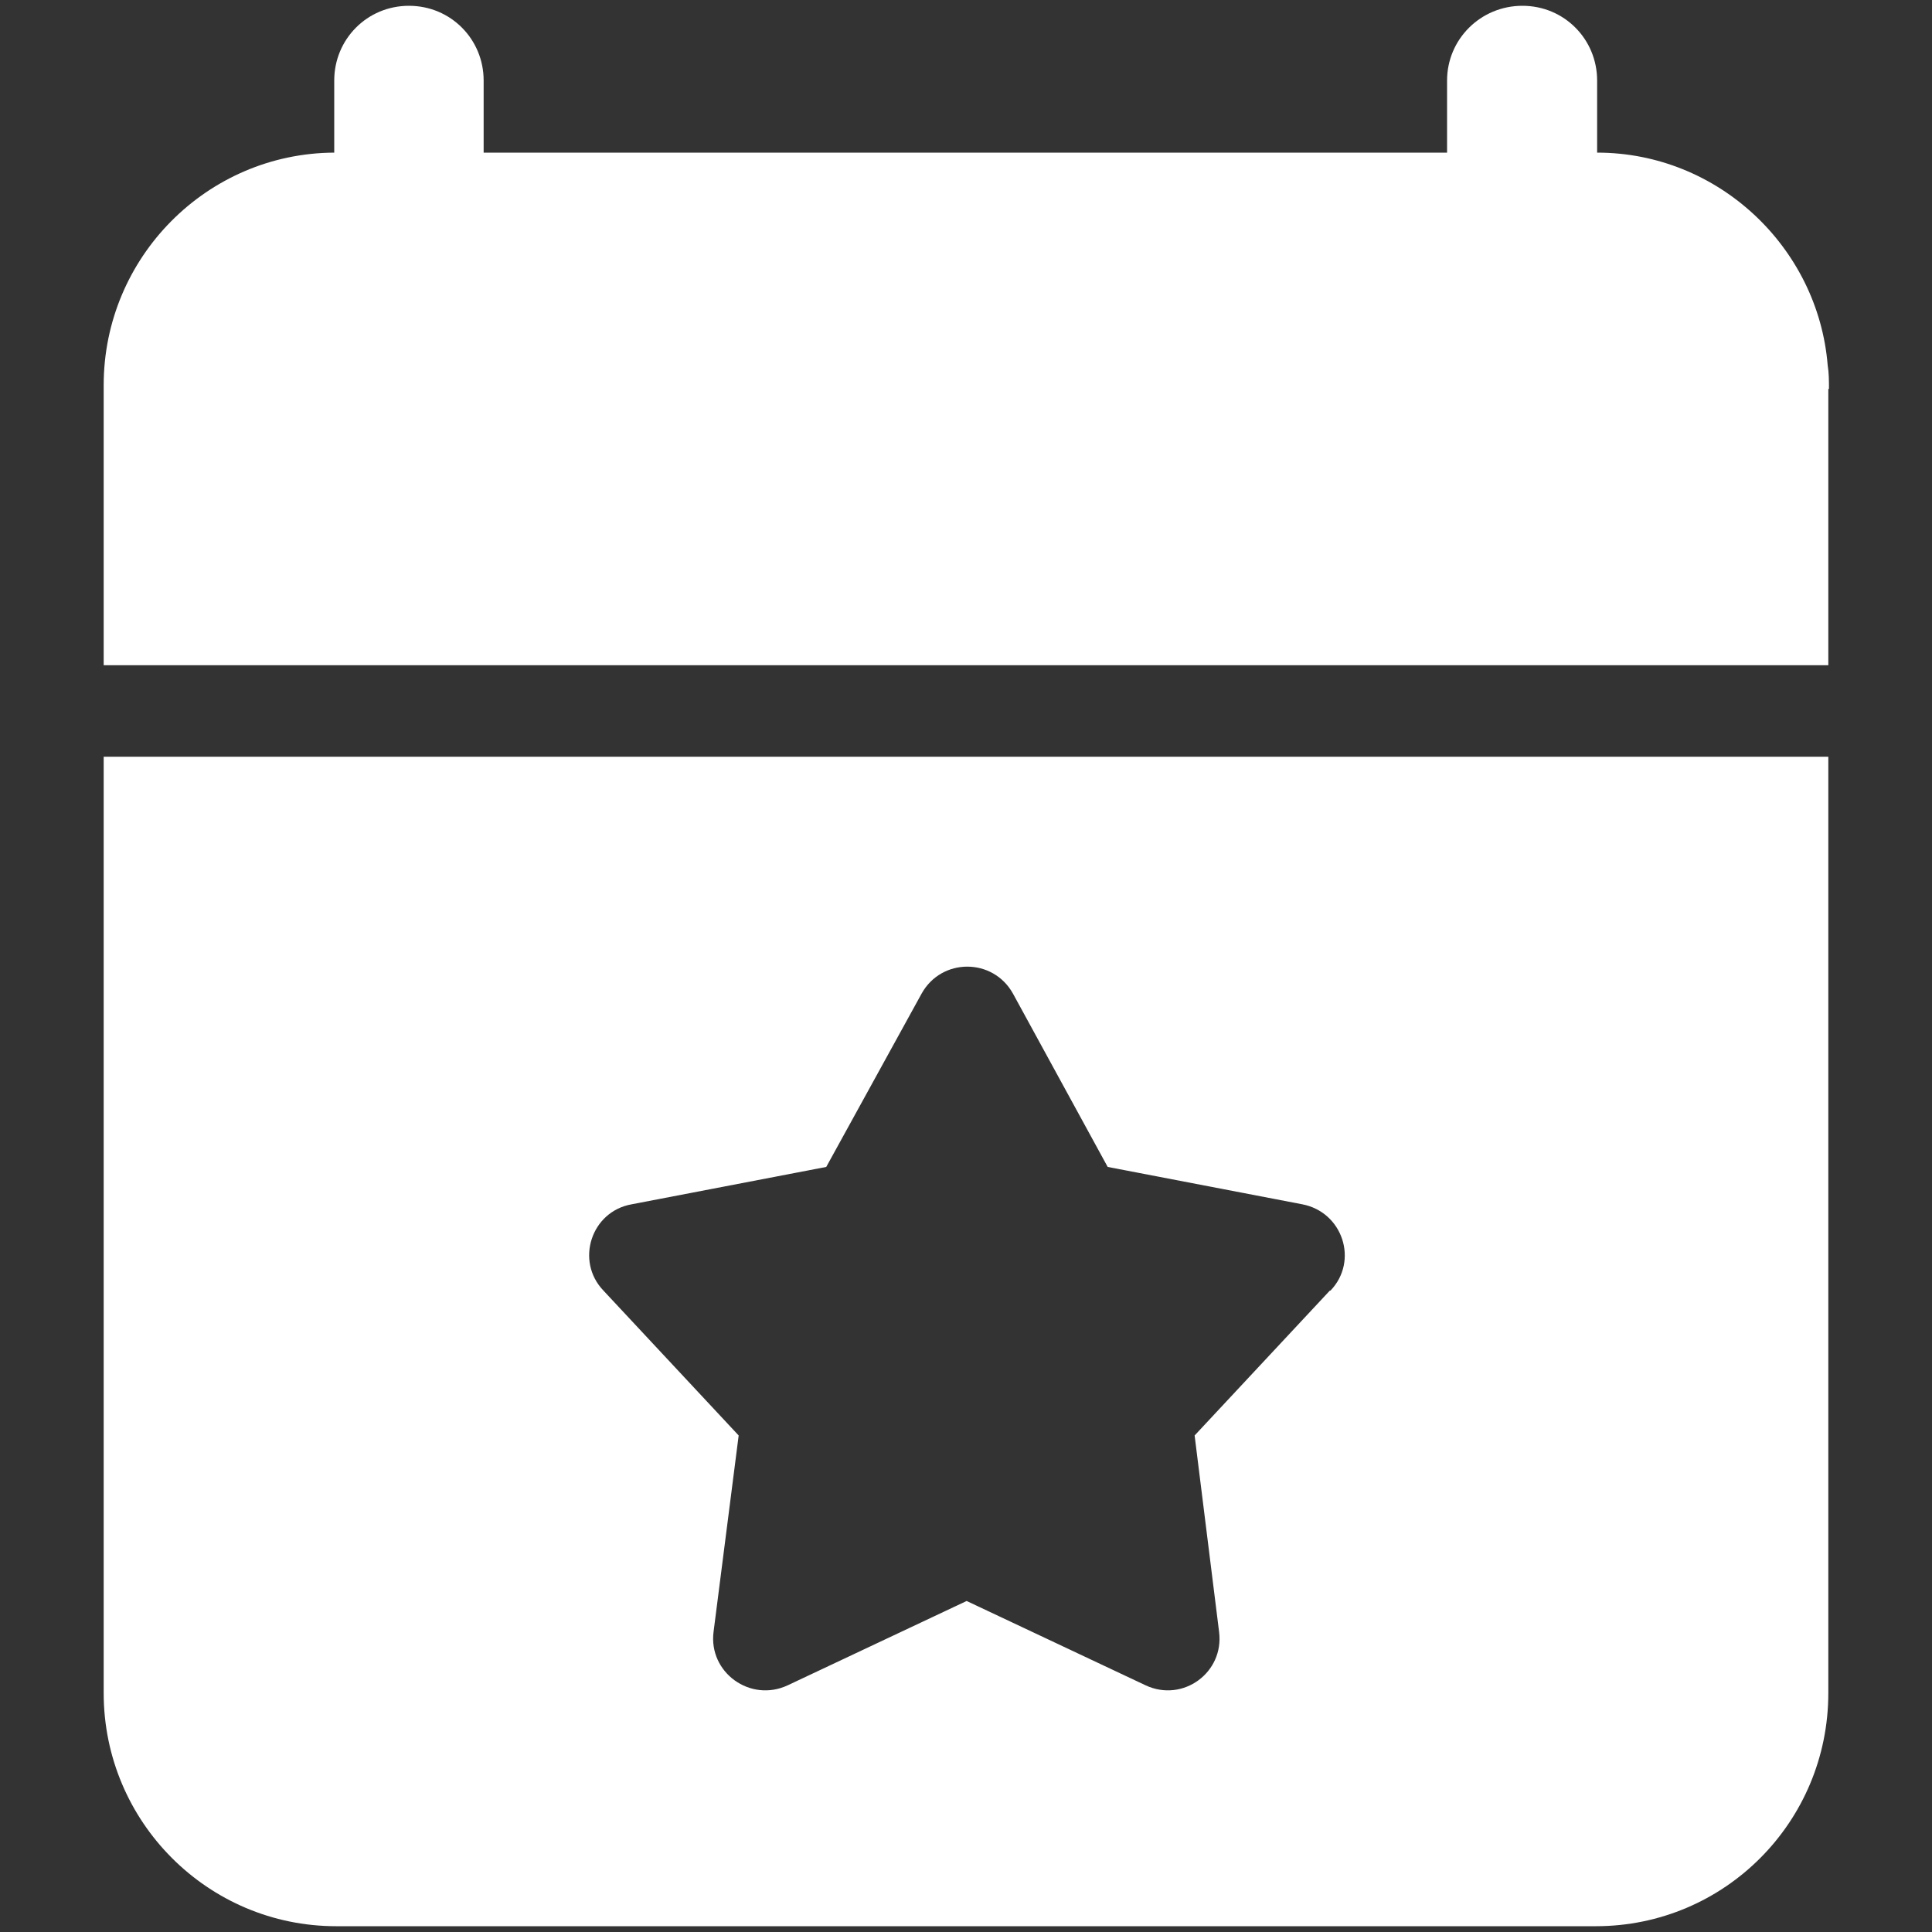
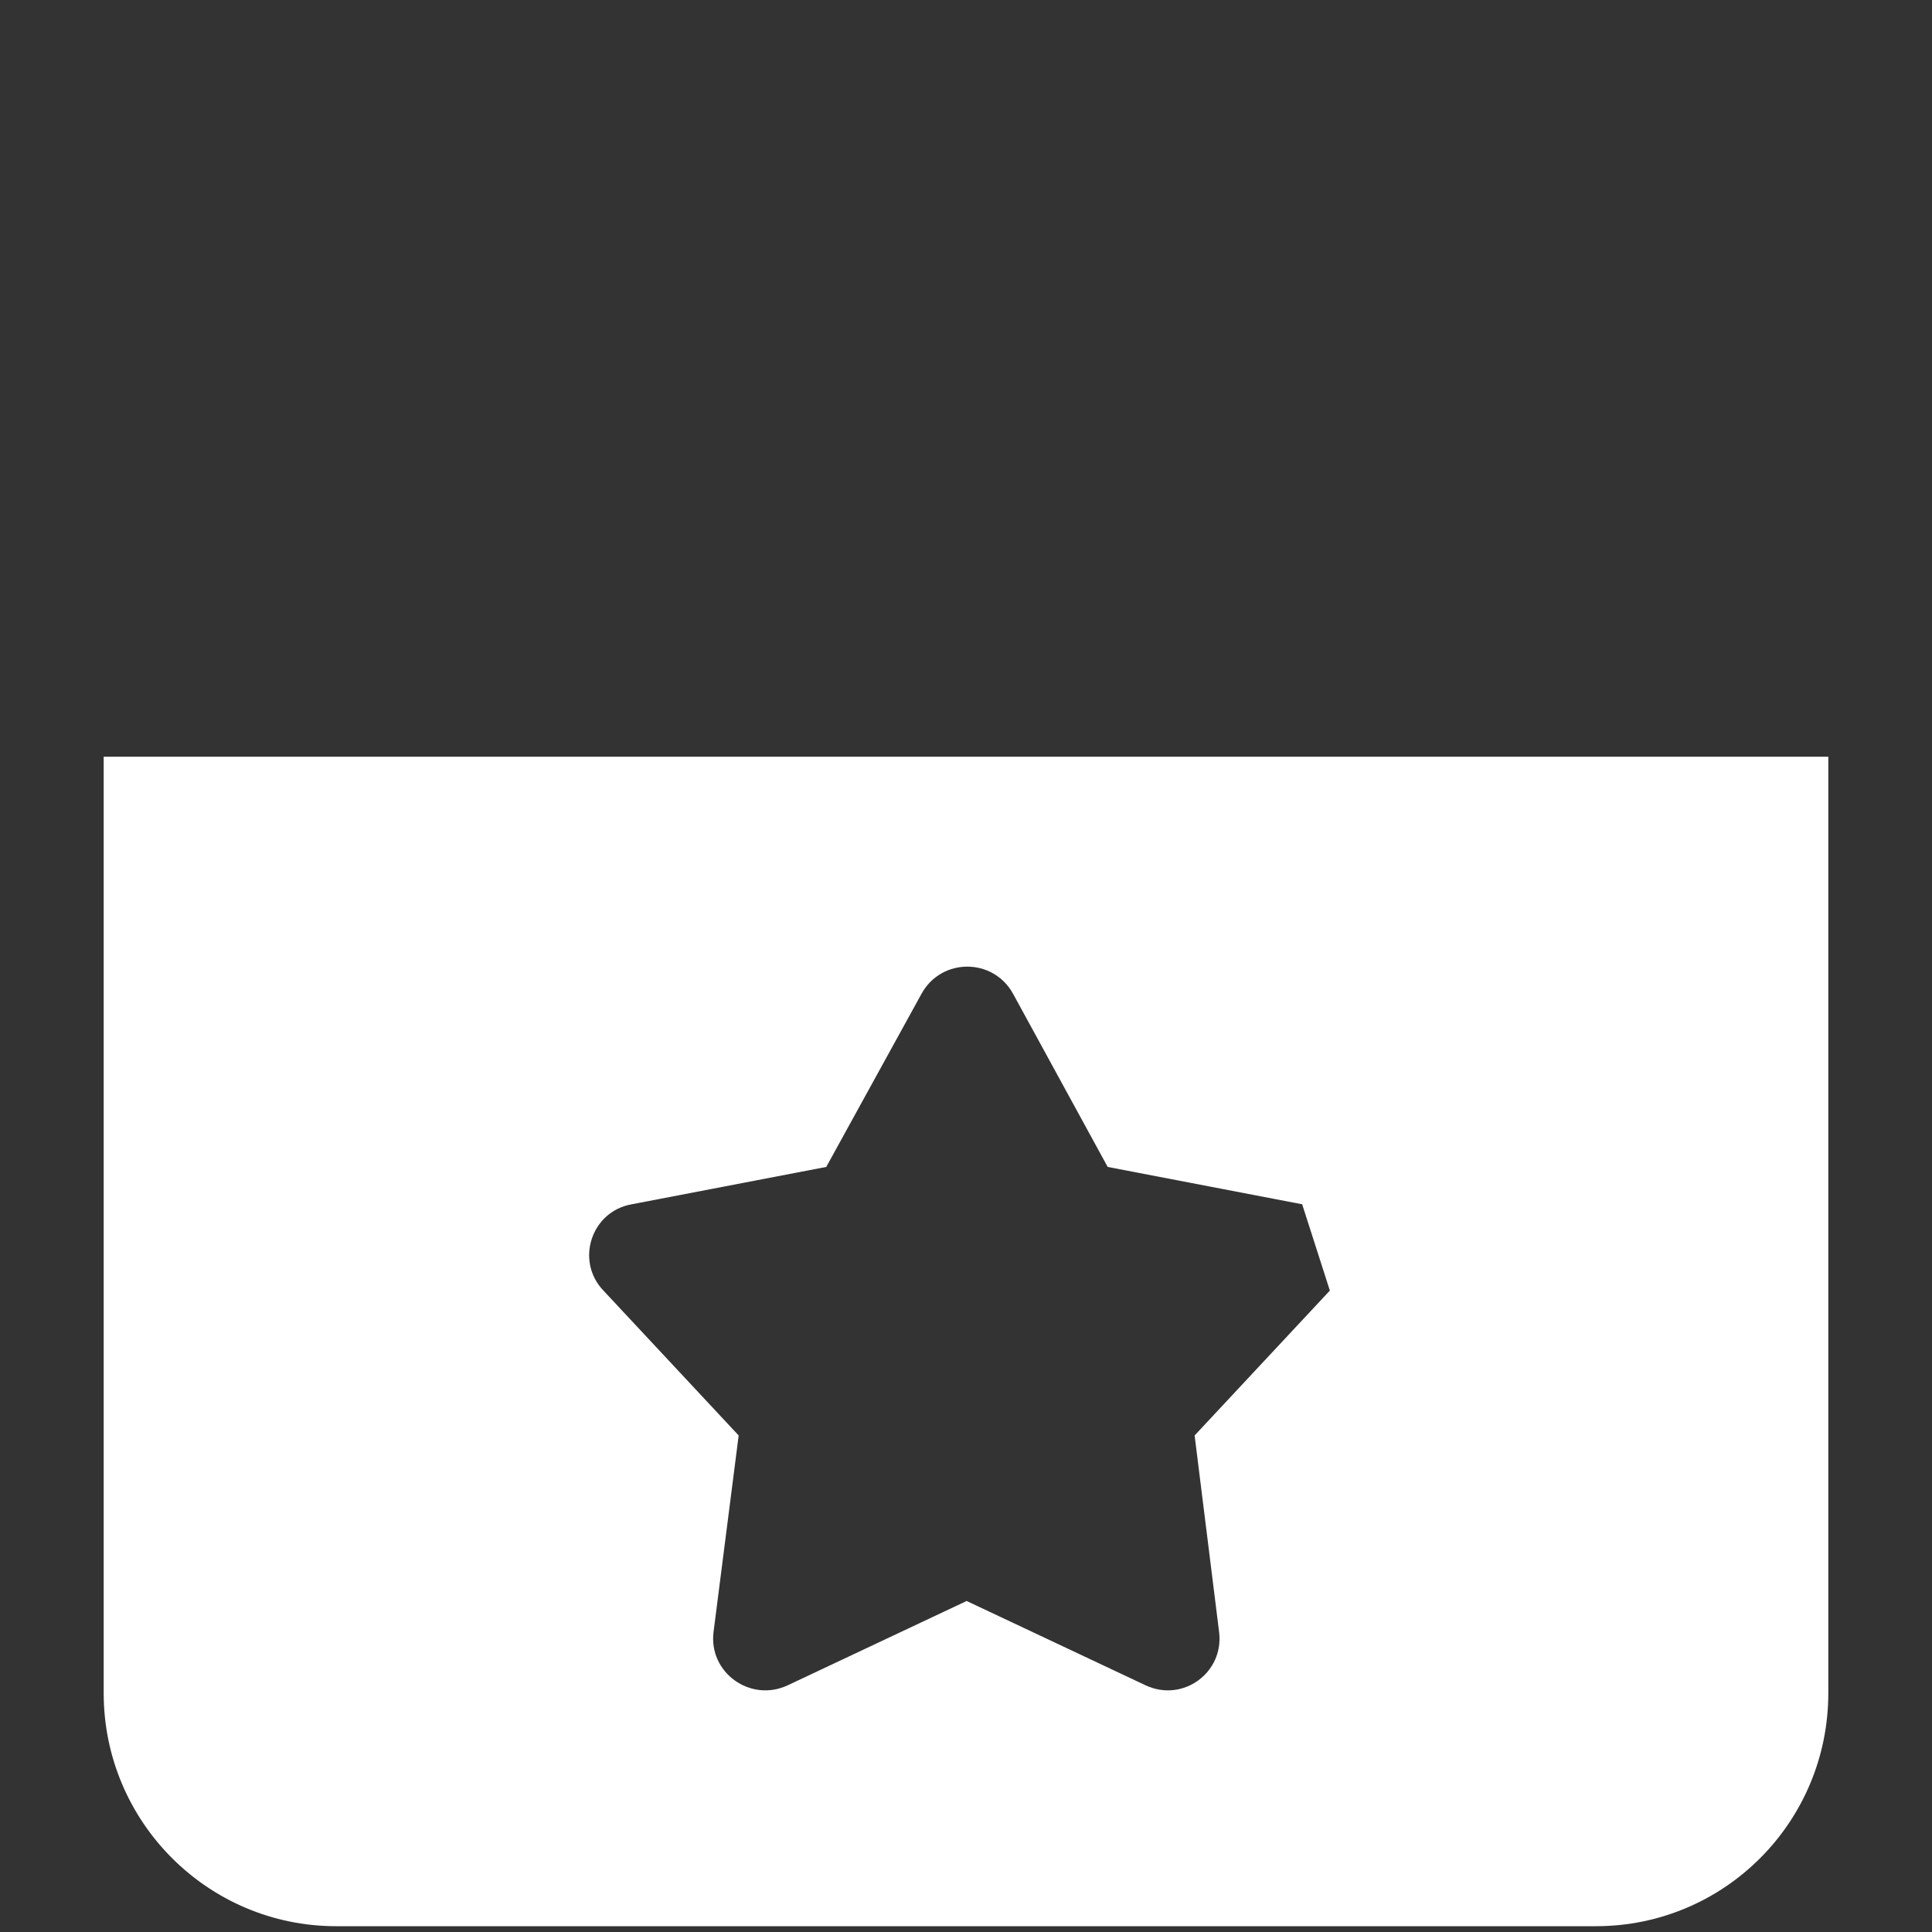
<svg xmlns="http://www.w3.org/2000/svg" id="Layer_1" data-name="Layer 1" viewBox="0 0 30 30">
  <rect x="0" y="0" width="30" height="30" fill="#333333" stroke="none" />
  <defs>
    <style> .cls-1 { fill: #fff; } </style>
  </defs>
-   <path class="cls-1" d="M1.61,11.75v14.54c0,2,1.62,3.62,3.61,3.62h19.56c2,0,3.61-1.62,3.61-3.62v-14.54H1.61ZM20.65,20.04l-2.1,2.25.38,3.05c.08.63-.56,1.1-1.14.83l-2.78-1.31-2.78,1.31c-.58.27-1.23-.2-1.15-.83l.39-3.05-2.1-2.25c-.44-.46-.19-1.23.44-1.34l3.02-.58,1.48-2.69c.31-.56,1.11-.56,1.42,0l1.47,2.69,3.02.58c.63.12.88.88.44,1.34Z" />
-   <path class="cls-1" d="M28.39,6.04v4.29H1.61v-4.35c0-1.98,1.6-3.6,3.58-3.61v-1.12c0-.64.51-1.16,1.16-1.16s1.16.52,1.16,1.16v1.12h14.96v-1.12c0-.64.52-1.16,1.17-1.16s1.16.52,1.16,1.16v1.12c1.88,0,3.43,1.47,3.58,3.3.02.12.02.25.02.37Z" />
+   <path class="cls-1" d="M1.61,11.75v14.54c0,2,1.62,3.62,3.61,3.62h19.56c2,0,3.61-1.62,3.61-3.62v-14.54H1.61ZM20.65,20.04l-2.1,2.25.38,3.05c.08.63-.56,1.1-1.14.83l-2.78-1.31-2.78,1.31c-.58.27-1.23-.2-1.15-.83l.39-3.05-2.1-2.25c-.44-.46-.19-1.23.44-1.34l3.02-.58,1.48-2.69c.31-.56,1.11-.56,1.42,0l1.47,2.69,3.02.58Z" />
</svg>